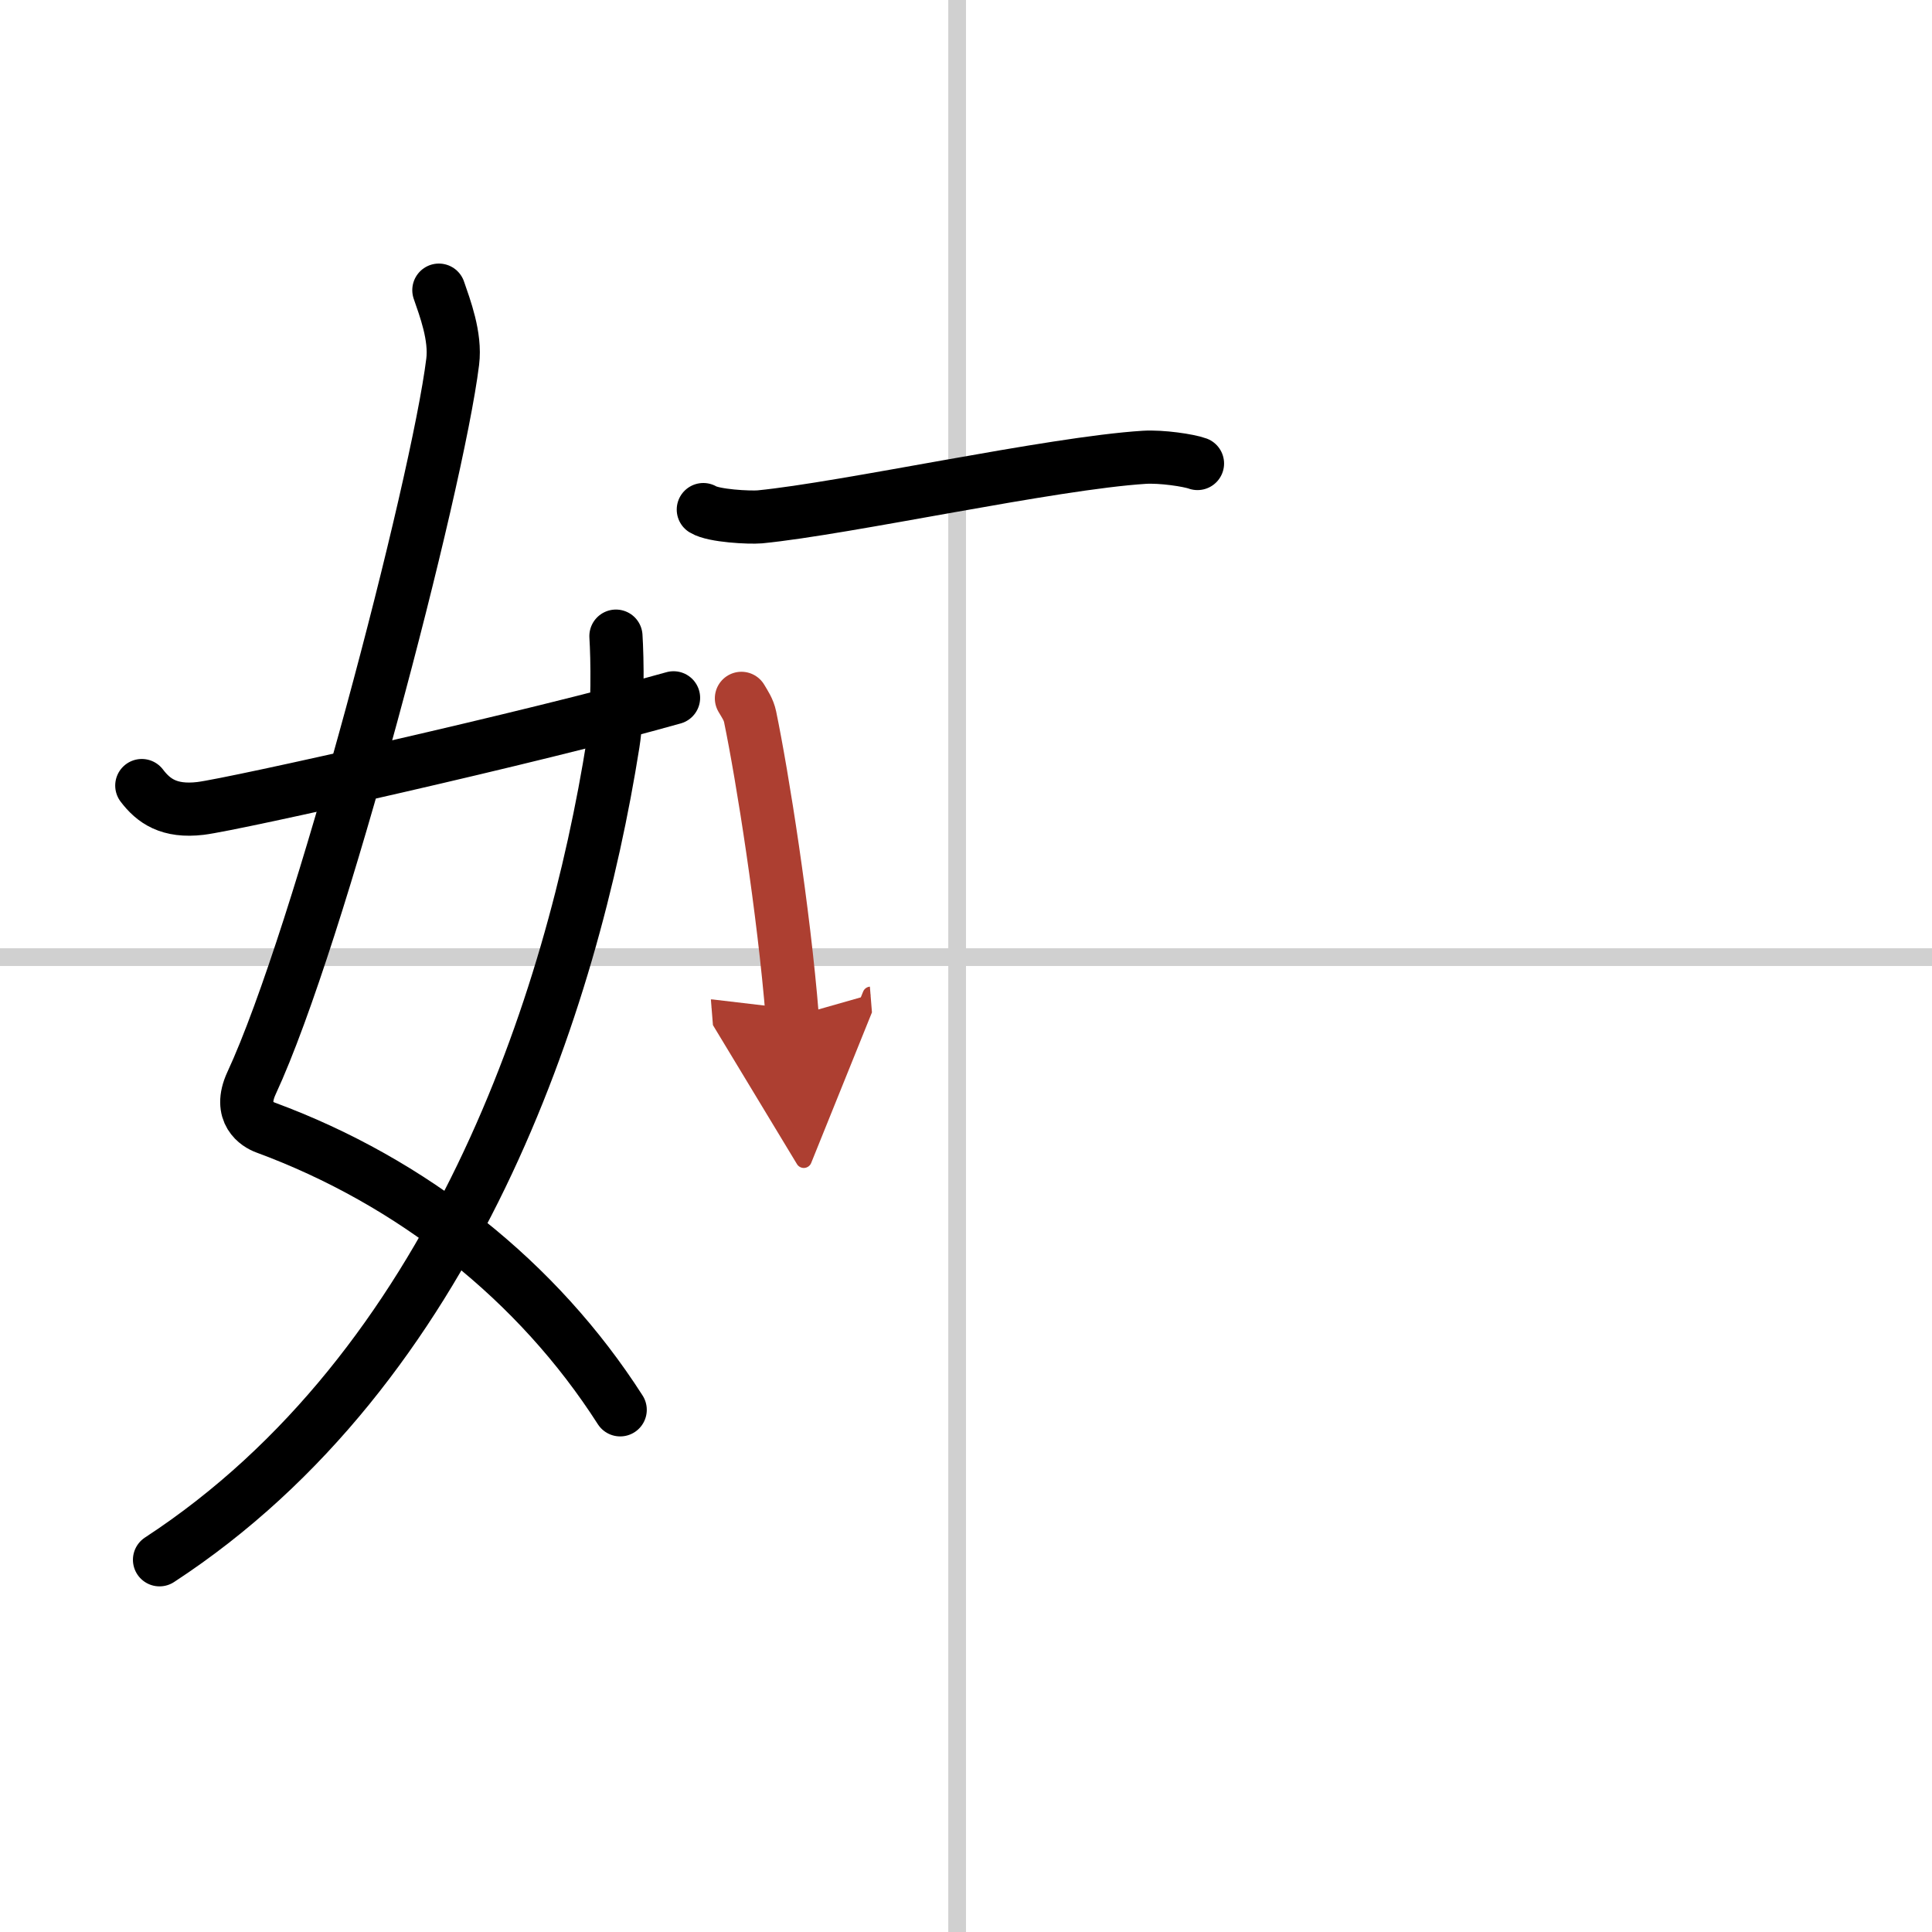
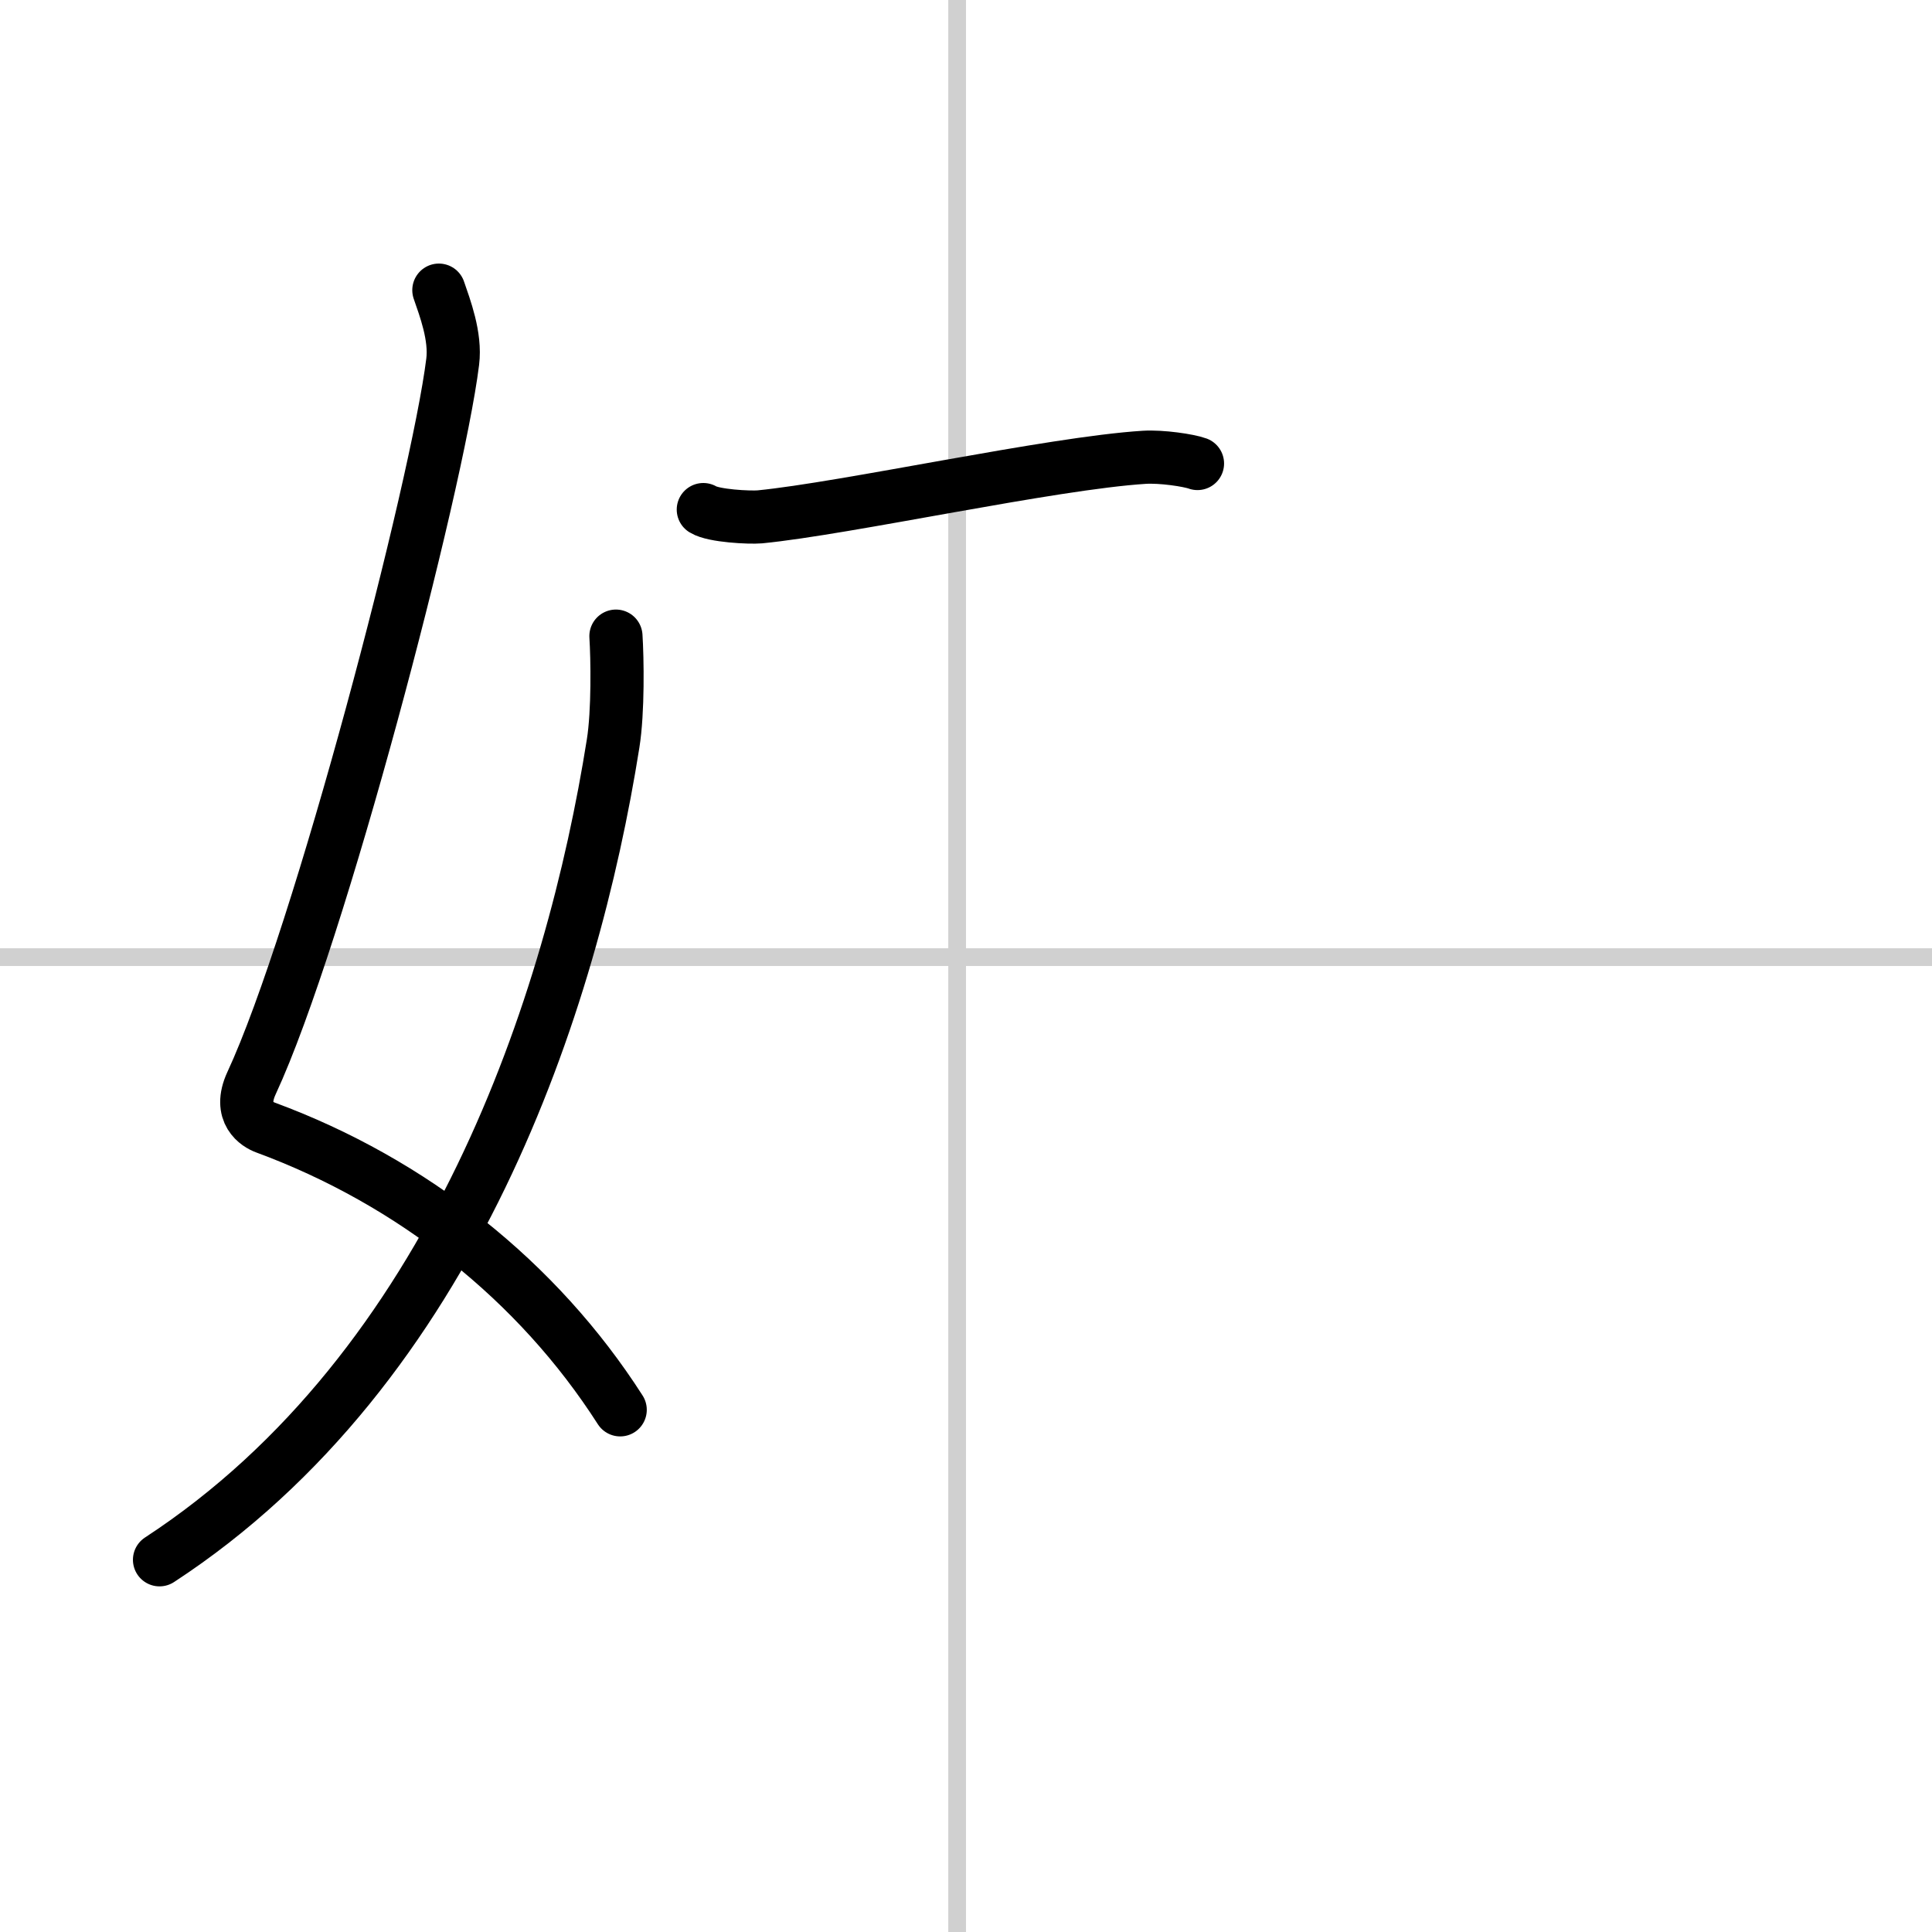
<svg xmlns="http://www.w3.org/2000/svg" width="400" height="400" viewBox="0 0 109 109">
  <defs>
    <marker id="a" markerWidth="4" orient="auto" refX="1" refY="5" viewBox="0 0 10 10">
      <polyline points="0 0 10 5 0 10 1 5" fill="#ad3f31" stroke="#ad3f31" />
    </marker>
  </defs>
  <g fill="none" stroke="#000" stroke-linecap="round" stroke-linejoin="round" stroke-width="3">
    <rect width="100%" height="100%" fill="#fff" stroke="#fff" />
    <line x1="54" x2="54" y2="109" stroke="#d0d0d0" stroke-width="1" />
    <line x2="109" y1="54" y2="54" stroke="#d0d0d0" stroke-width="1" />
    <path d="m24.76 16.37c0.34 0.99 0.96 2.61 0.78 4.04-0.87 7.02-7.53 32.48-11.35 40.7-0.78 1.69 0.35 2.34 0.78 2.5 8.3 3.06 15.38 8.68 20.02 15.93" />
    <path d="M34.75,35.89c0.08,1.24,0.13,4.26-0.16,6.06C32.28,56.52,25.59,77.16,9,88" />
-     <path d="m8 44.32c0.66 0.87 1.54 1.5 3.31 1.29 1.9-0.23 18.83-4.02 26.69-6.24" />
    <path d="m39.68 28.75c0.58 0.36 2.61 0.46 3.19 0.41 4.89-0.48 16.45-3.03 21.69-3.36 0.97-0.06 2.51 0.17 3 0.35" />
-     <path d="m41.83 39.4c0.2 0.34 0.4 0.62 0.49 1.04 0.69 3.33 1.9 10.95 2.38 16.93" marker-end="url(#a)" stroke="#ad3f31" />
  </g>
</svg>